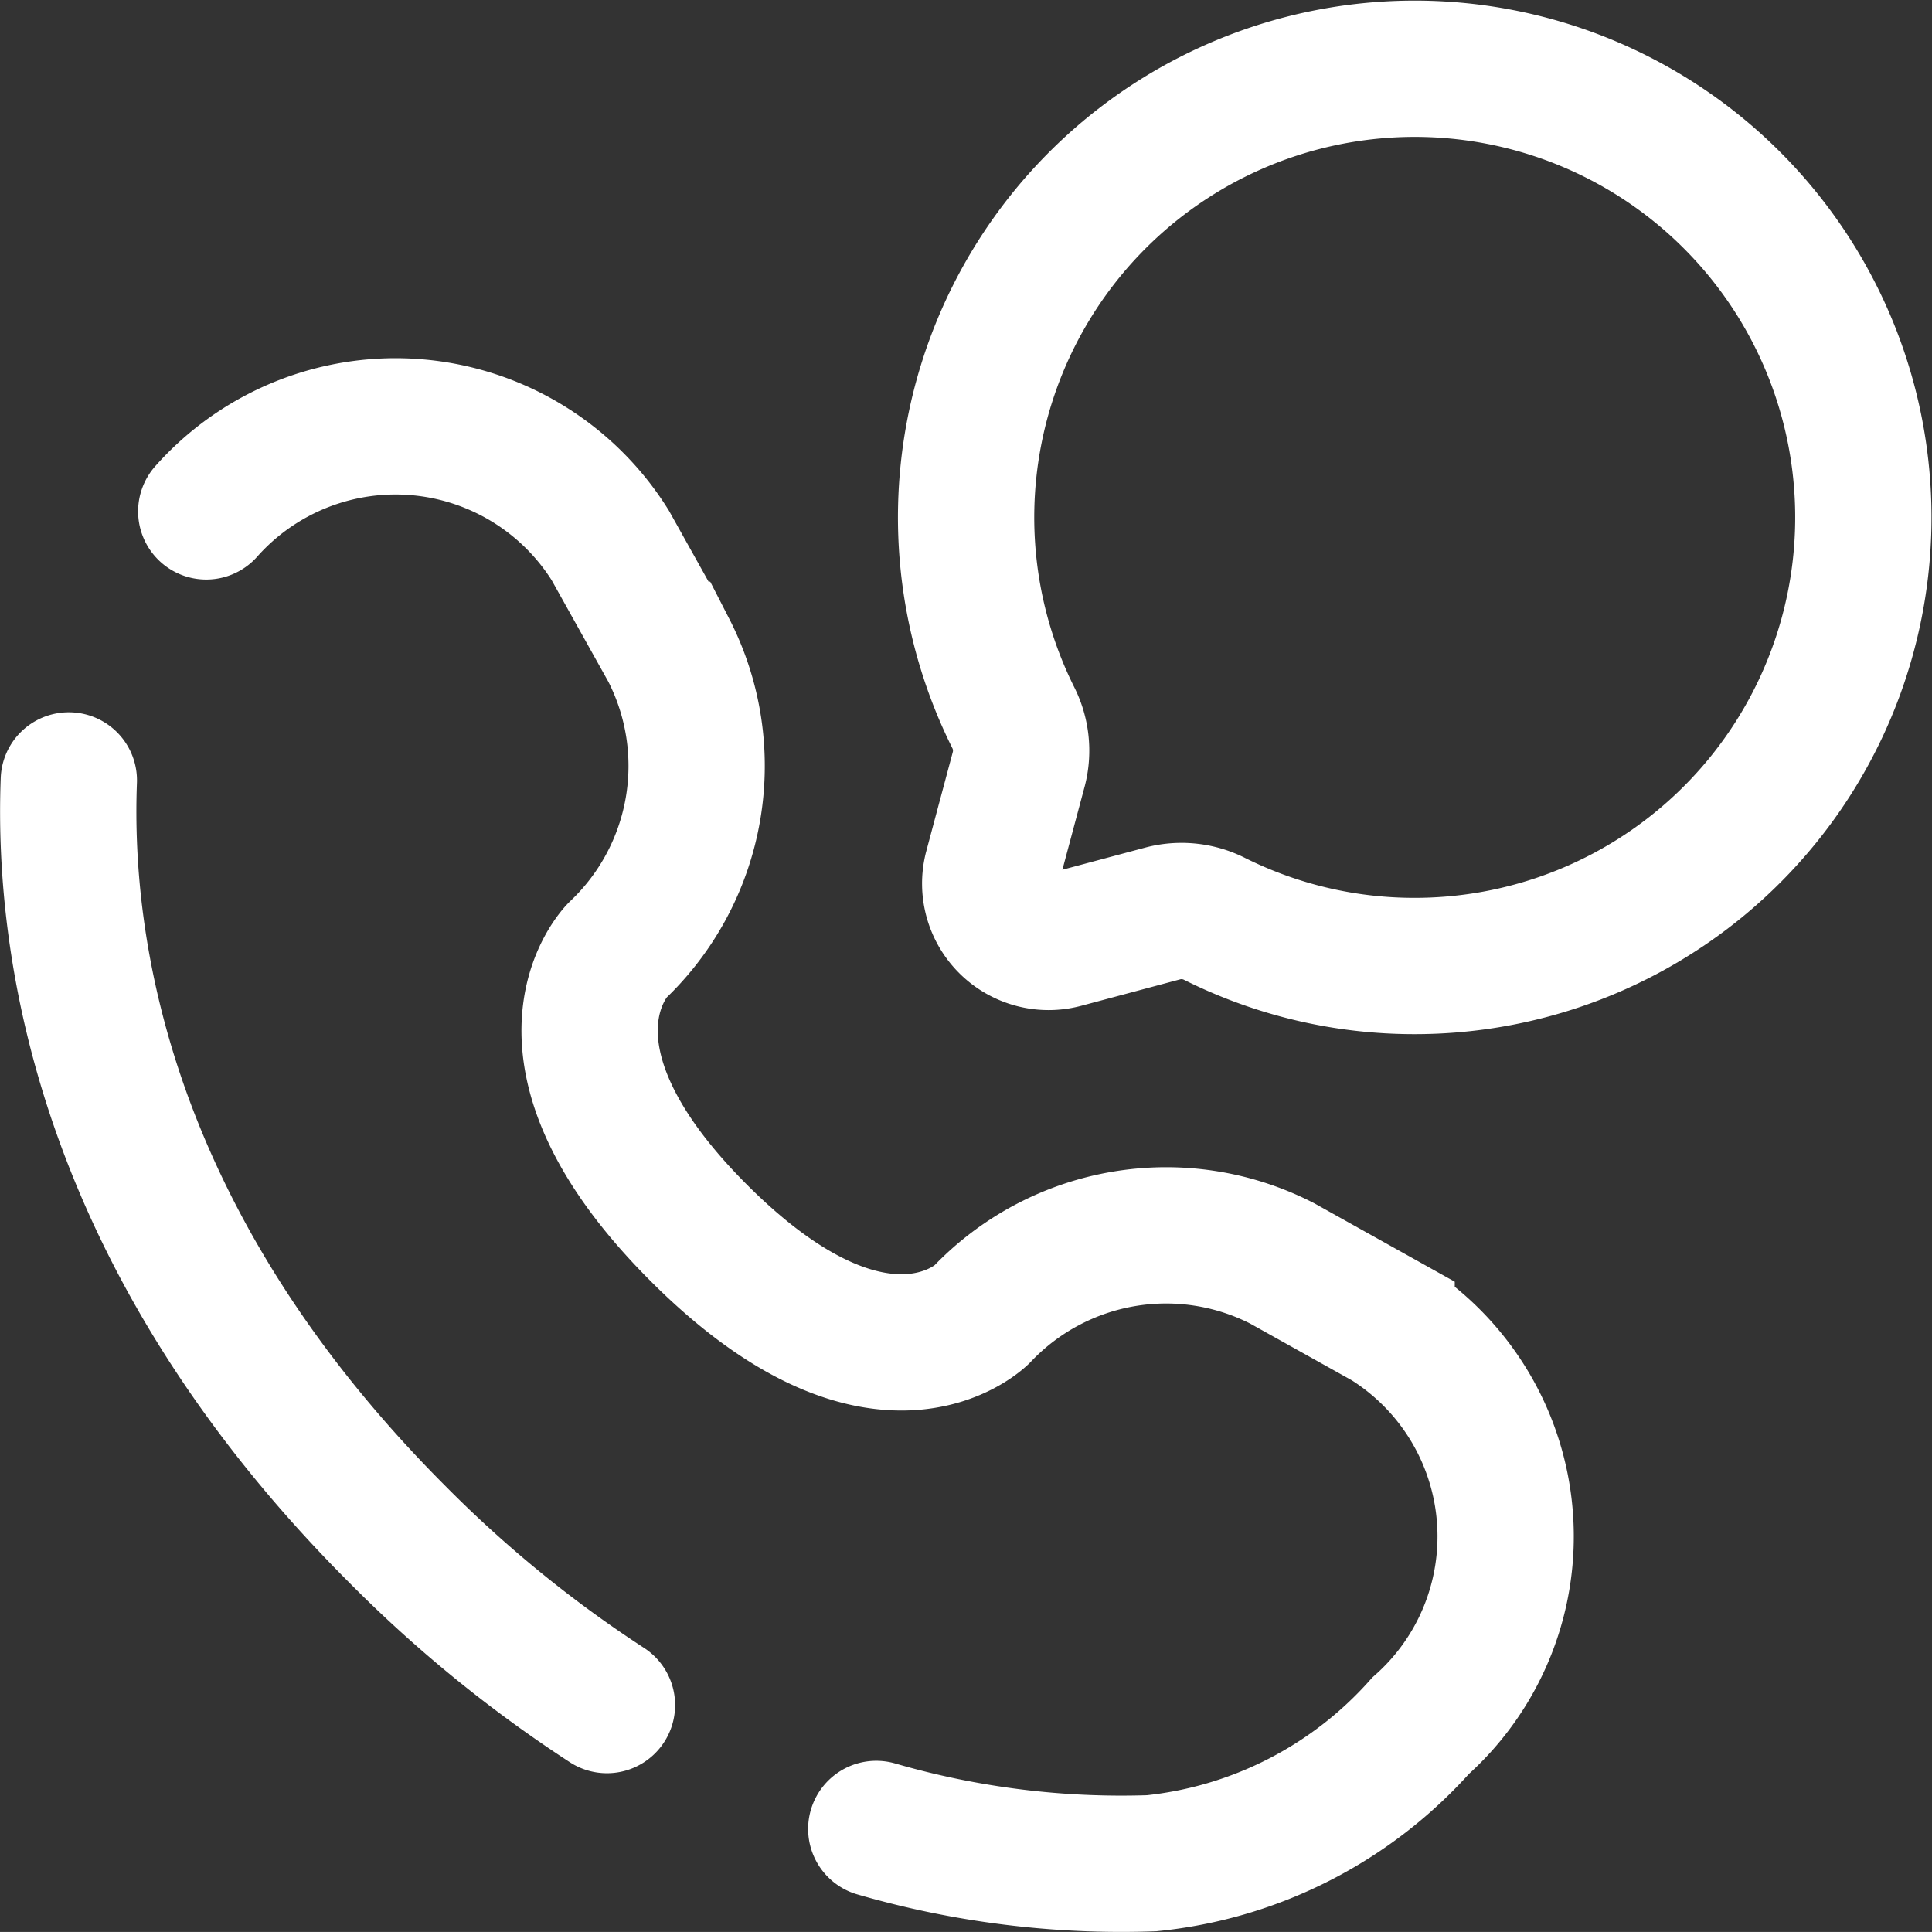
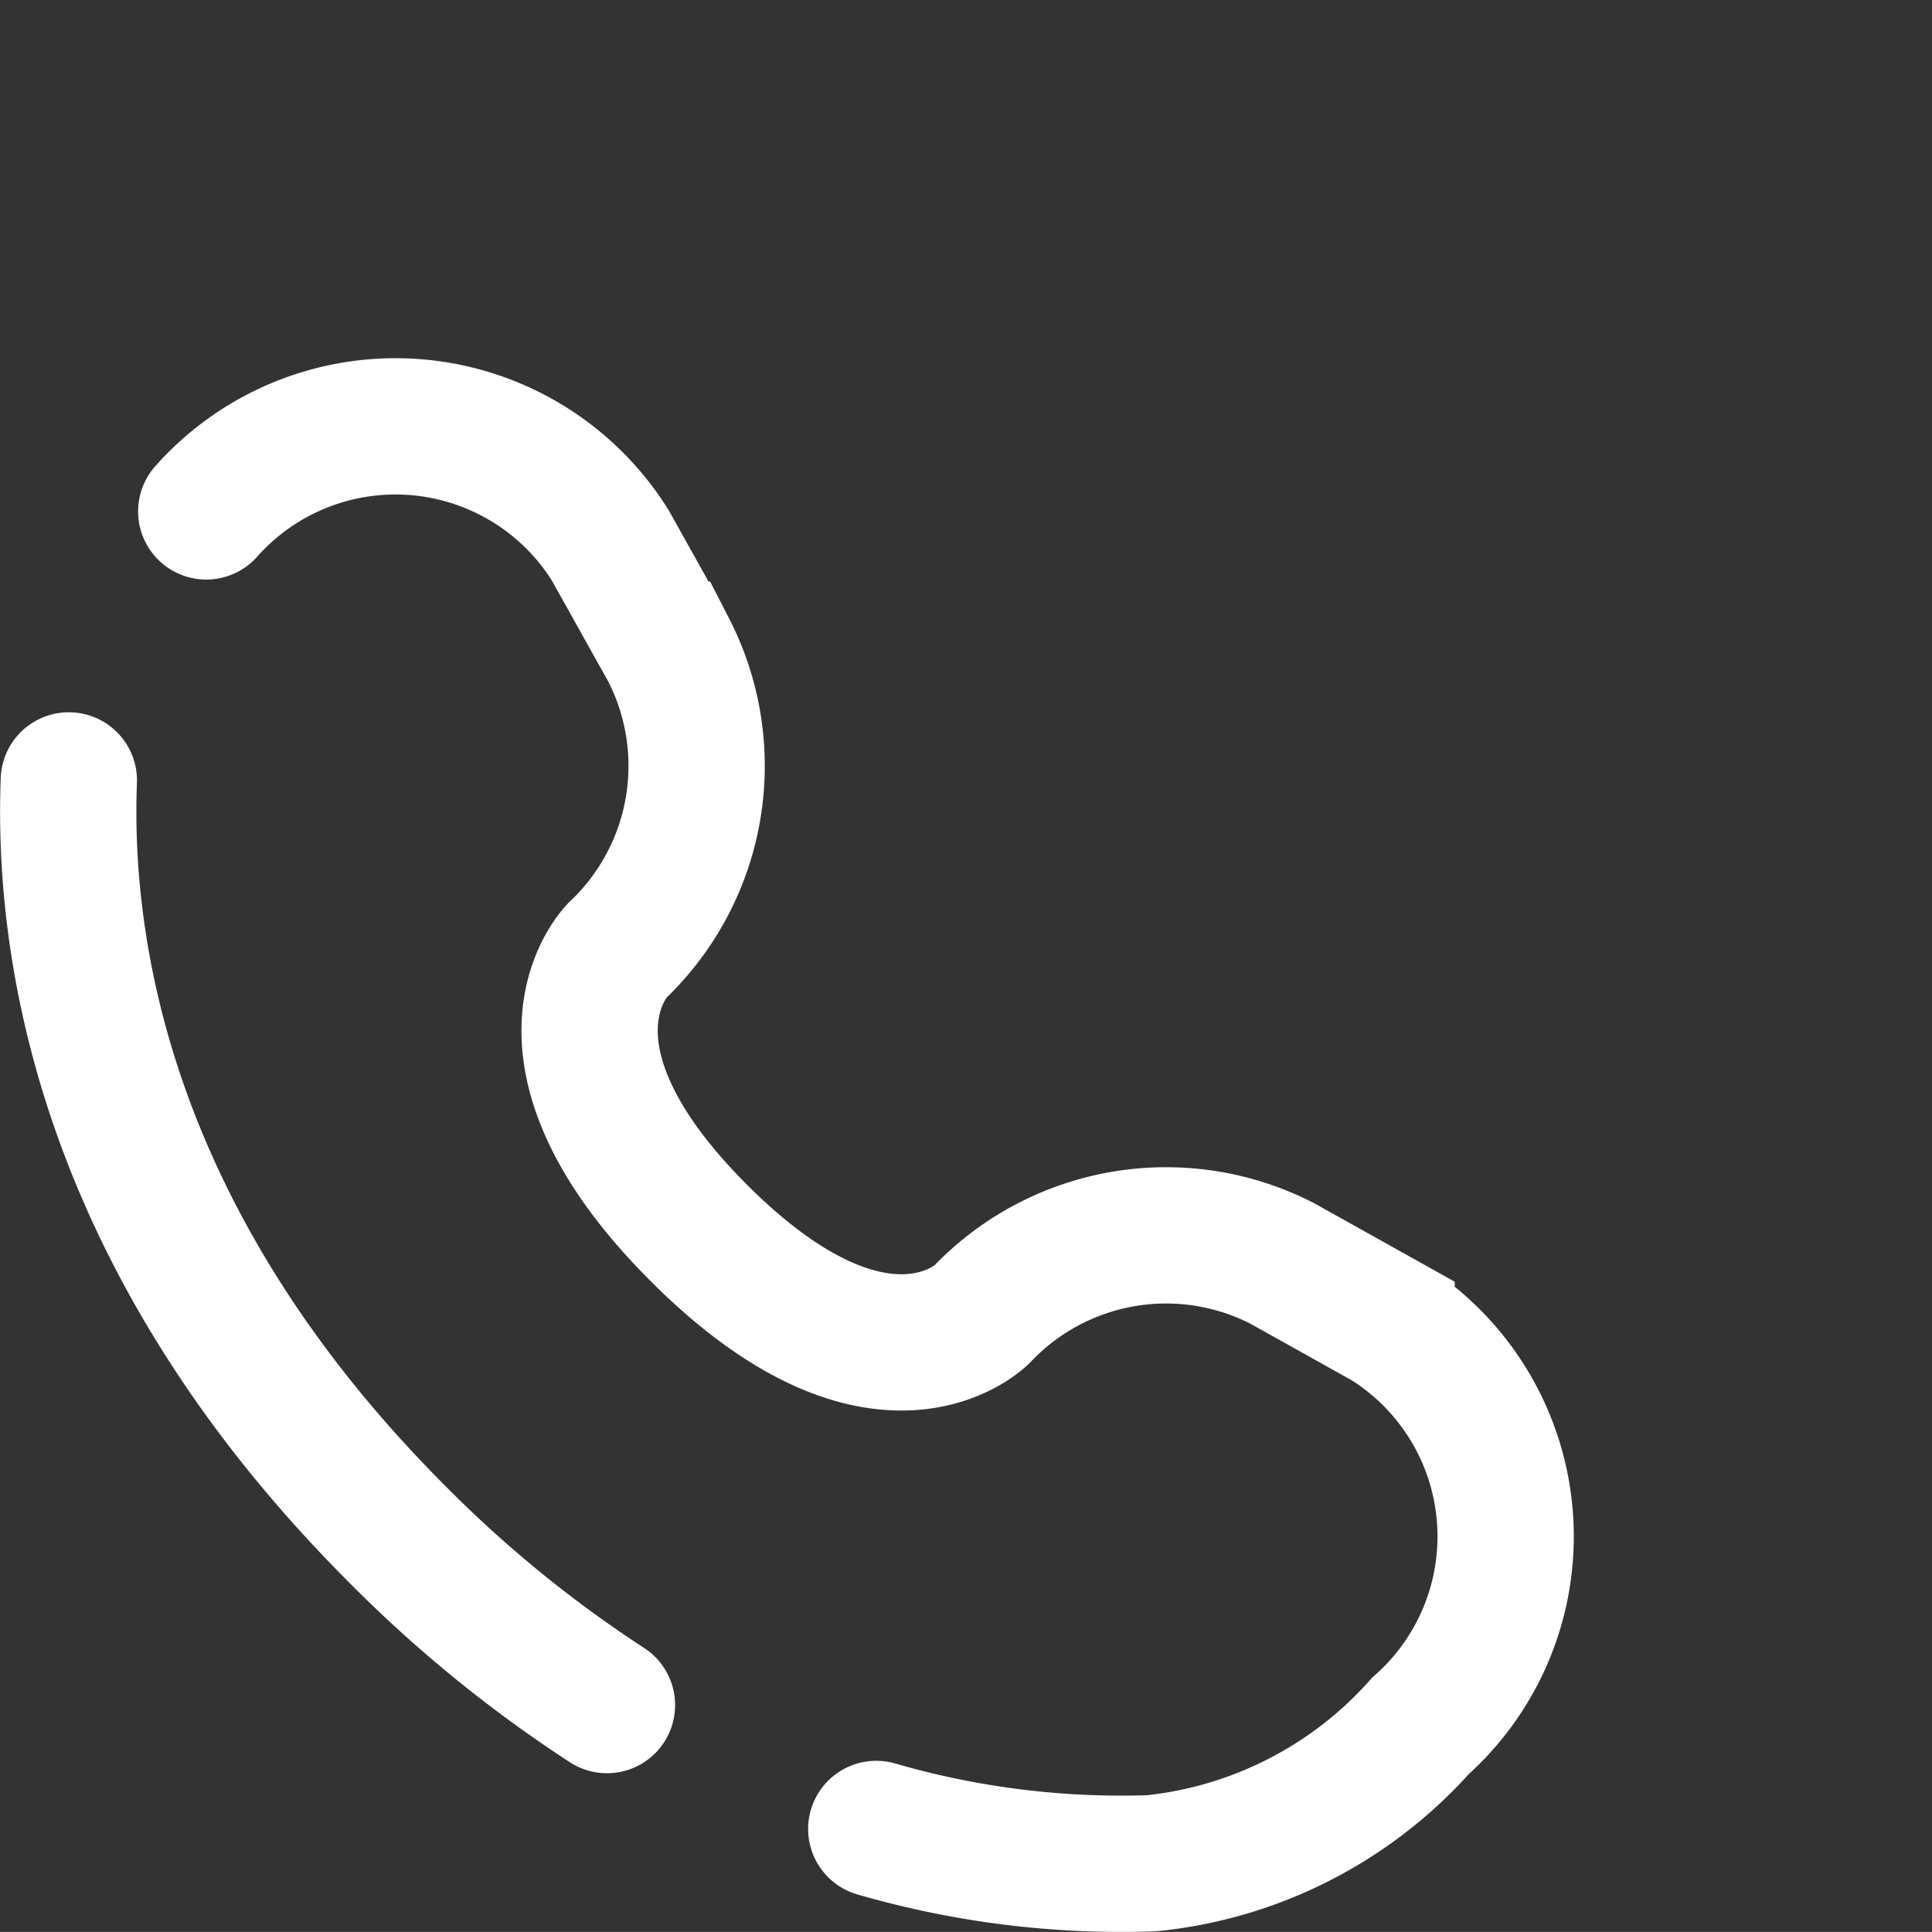
<svg xmlns="http://www.w3.org/2000/svg" width="25.516" height="25.515" viewBox="0 0 25.516 25.515">
  <rect x="0" y="0" width="25.516" height="25.515" fill="#333333" stroke="none" />
  <g id="Group_75" data-name="Group 75" transform="translate(-960.105 -19.742)">
    <g id="Group_5" data-name="Group 5" transform="translate(961.006 20.642)">
      <g id="call-chat-rounded-svgrepo-com">
-         <path id="Path_1" data-name="Path 1" d="M17.929,13.858a5.925,5.925,0,1,0-5.31-3.289.968.968,0,0,1,.079.681l-.353,1.32a.771.771,0,0,0,.944.944l1.32-.353a.968.968,0,0,1,.681.079A5.9,5.9,0,0,0,17.929,13.858Z" transform="translate(-0.142 -2)" fill="none" stroke="#fff" stroke-width="1.8" />
        <path id="Path_2" data-name="Path 2" d="M2.008,10.664c-.086,2.263.487,6.105,4.341,9.959a16.786,16.786,0,0,0,2.766,2.253M3.823,7.111a3.344,3.344,0,0,1,5.336.449l.77,1.379a3.358,3.358,0,0,1-.678,3.971h0s-1.327,1.327,1.079,3.732,3.731,1.08,3.732,1.079h0a3.358,3.358,0,0,1,3.971-.678l1.379.77a3.344,3.344,0,0,1,.449,5.336,5.5,5.5,0,0,1-3.552,1.816,11.611,11.611,0,0,1-3.637-.453" transform="translate(-2 -1.257)" fill="none" stroke="#fff" stroke-linecap="round" stroke-width="1.8" />
      </g>
    </g>
  </g>
</svg>